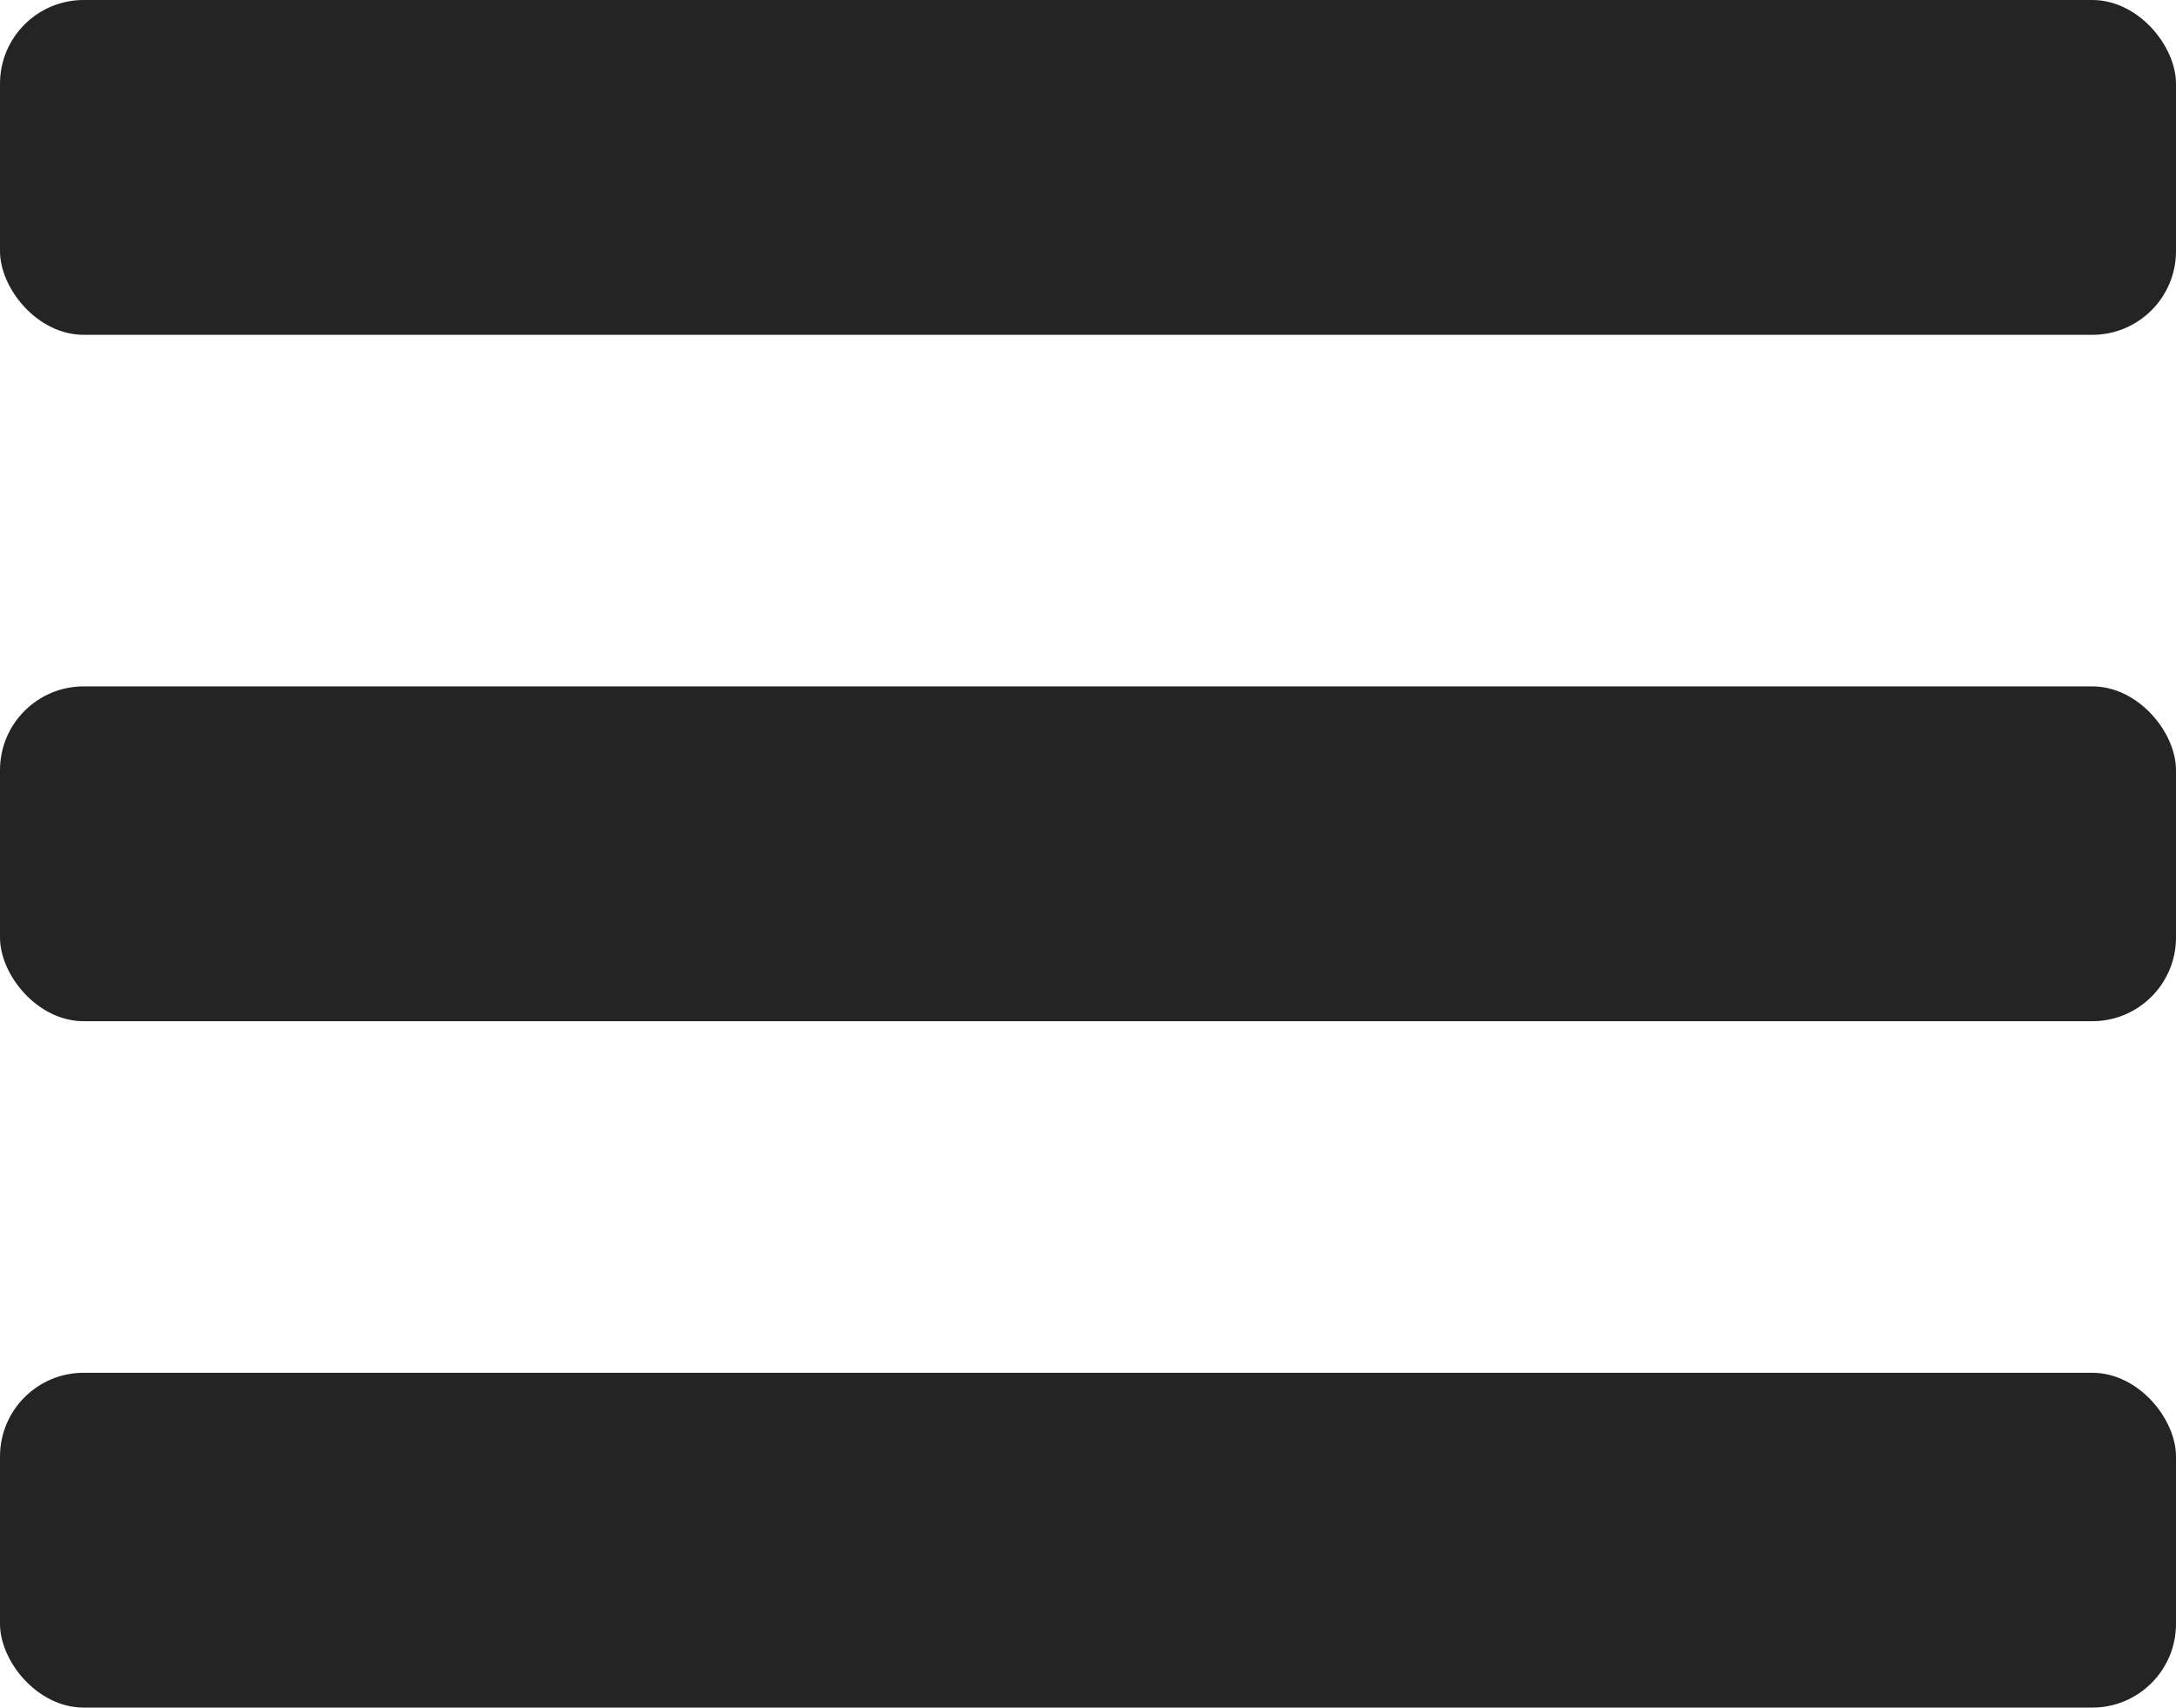
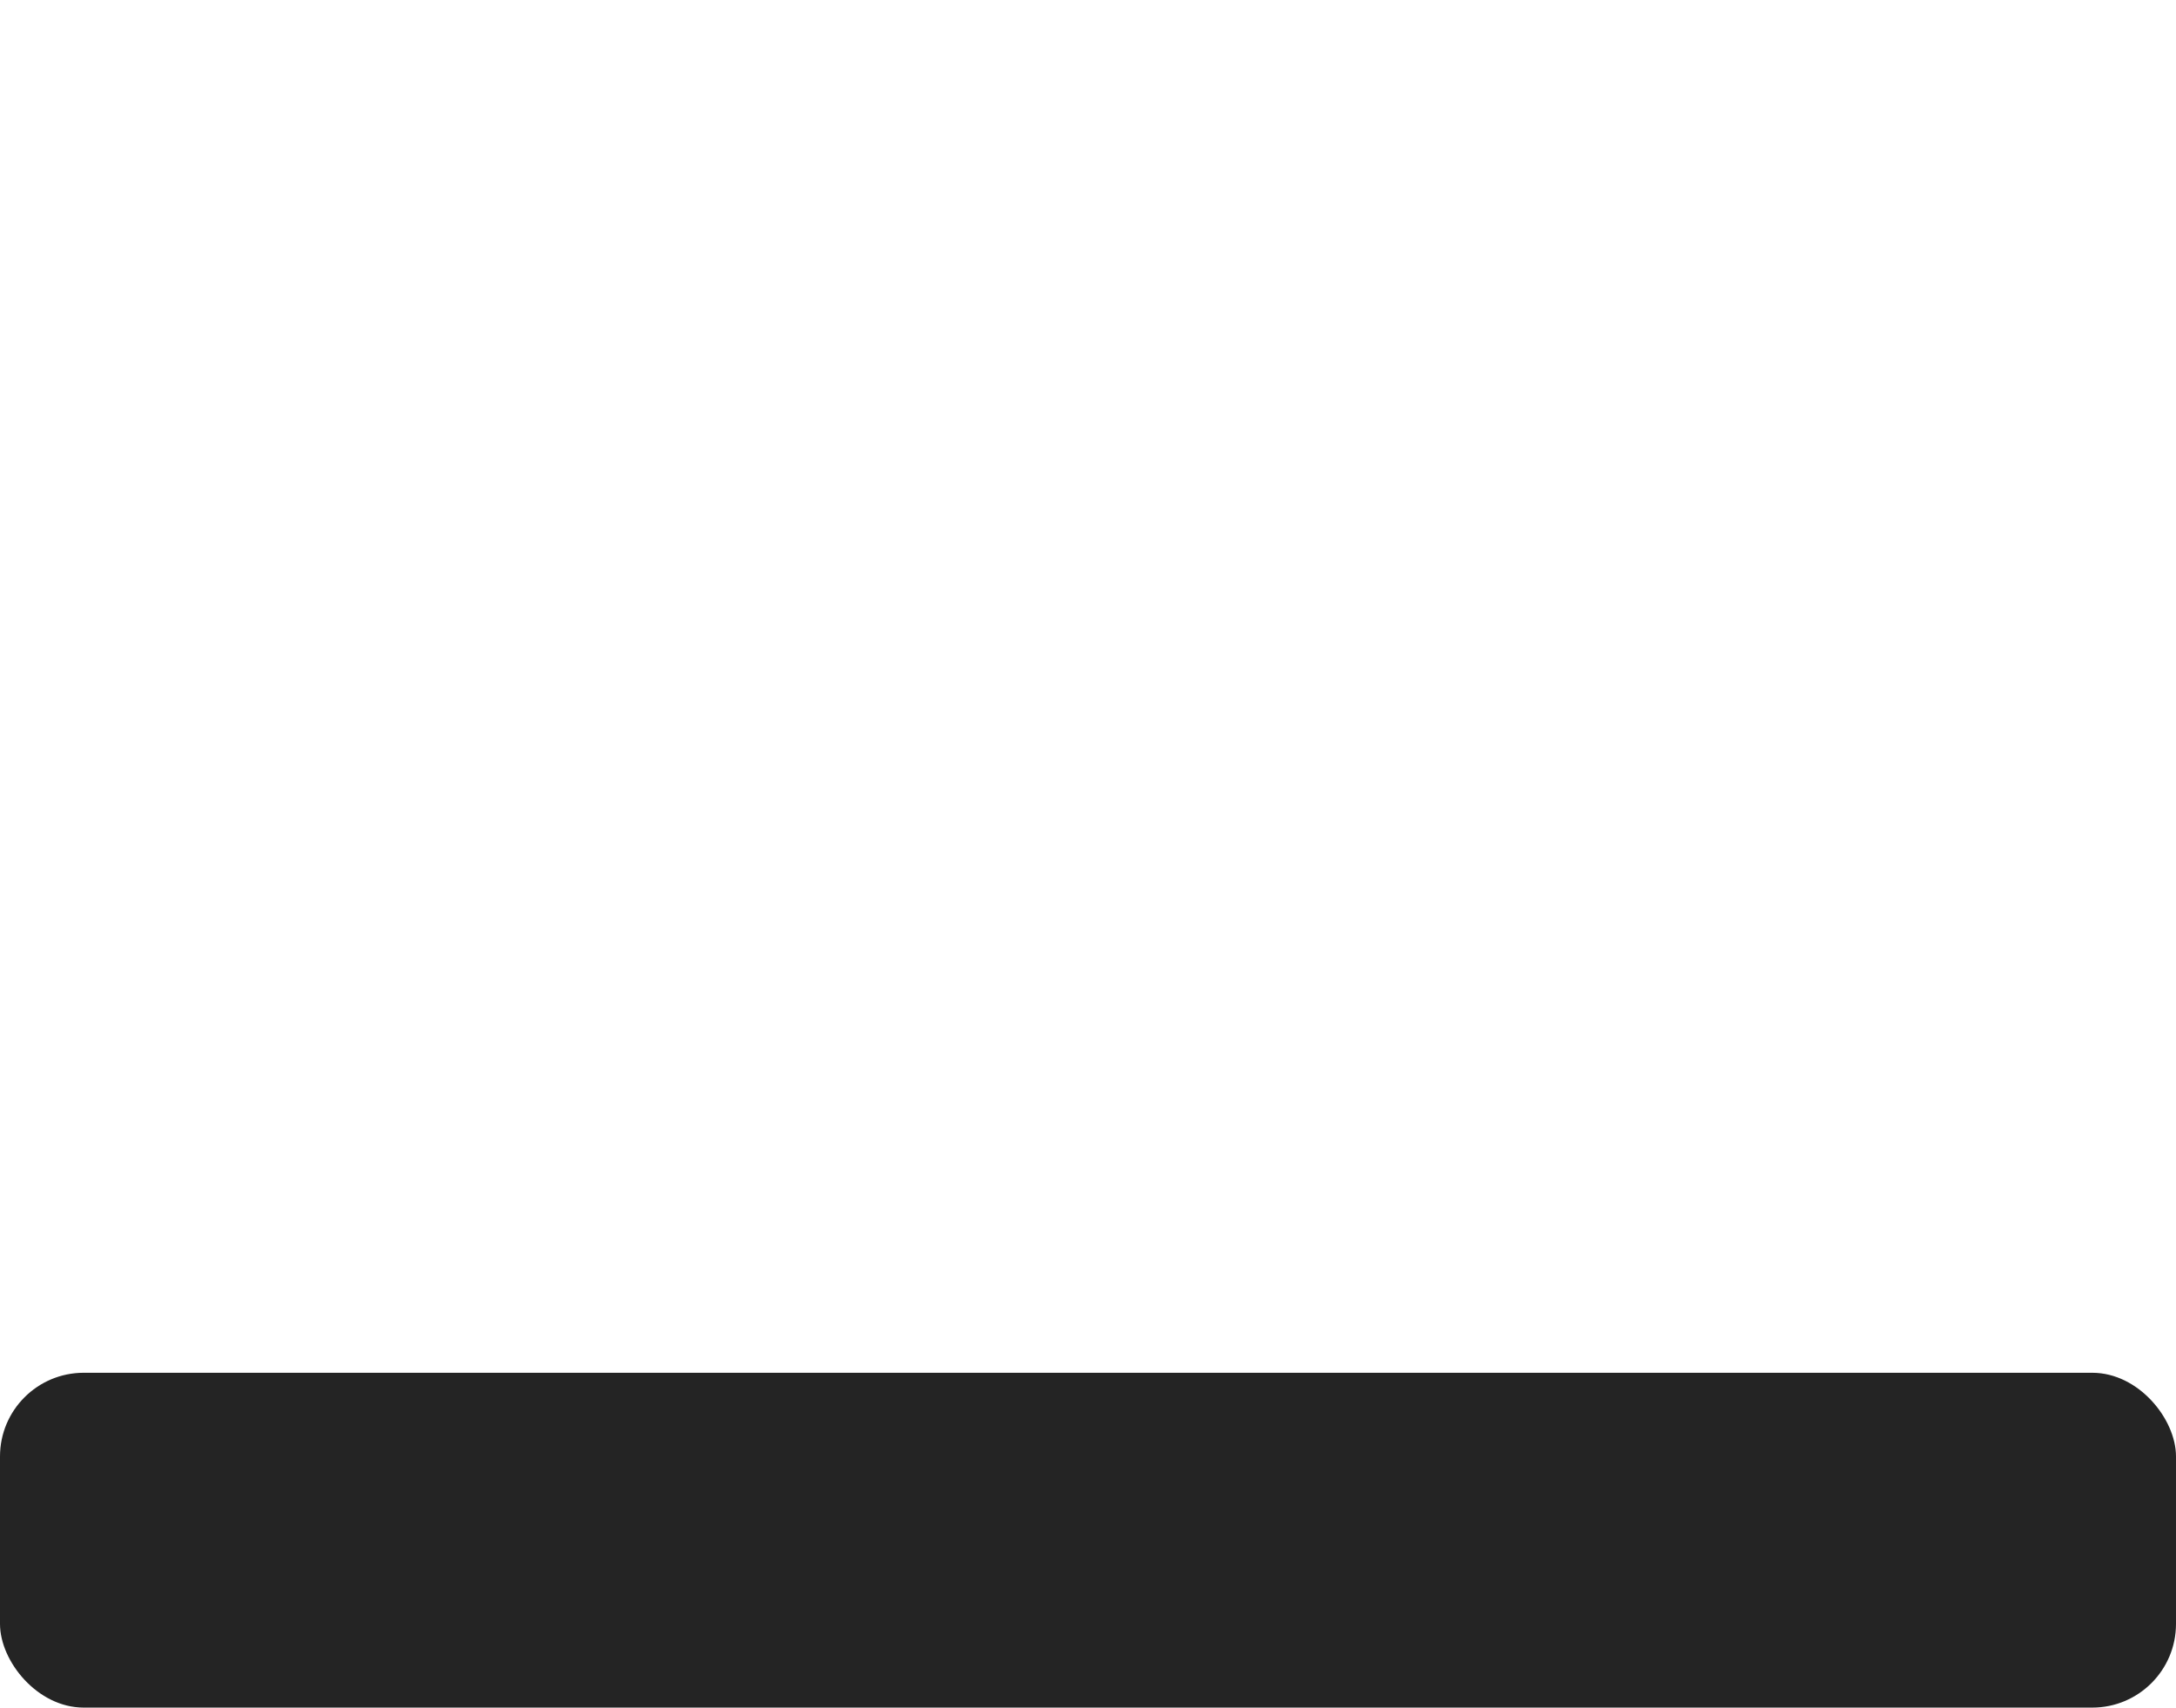
<svg xmlns="http://www.w3.org/2000/svg" width="130" height="102" viewBox="0 0 130 102" fill="none">
-   <rect width="130" height="20" rx="5" fill="#242424" />
-   <rect y="41" width="130" height="20" rx="5" fill="#242424" />
  <rect y="82" width="130" height="20" rx="5" fill="#242424" />
</svg>